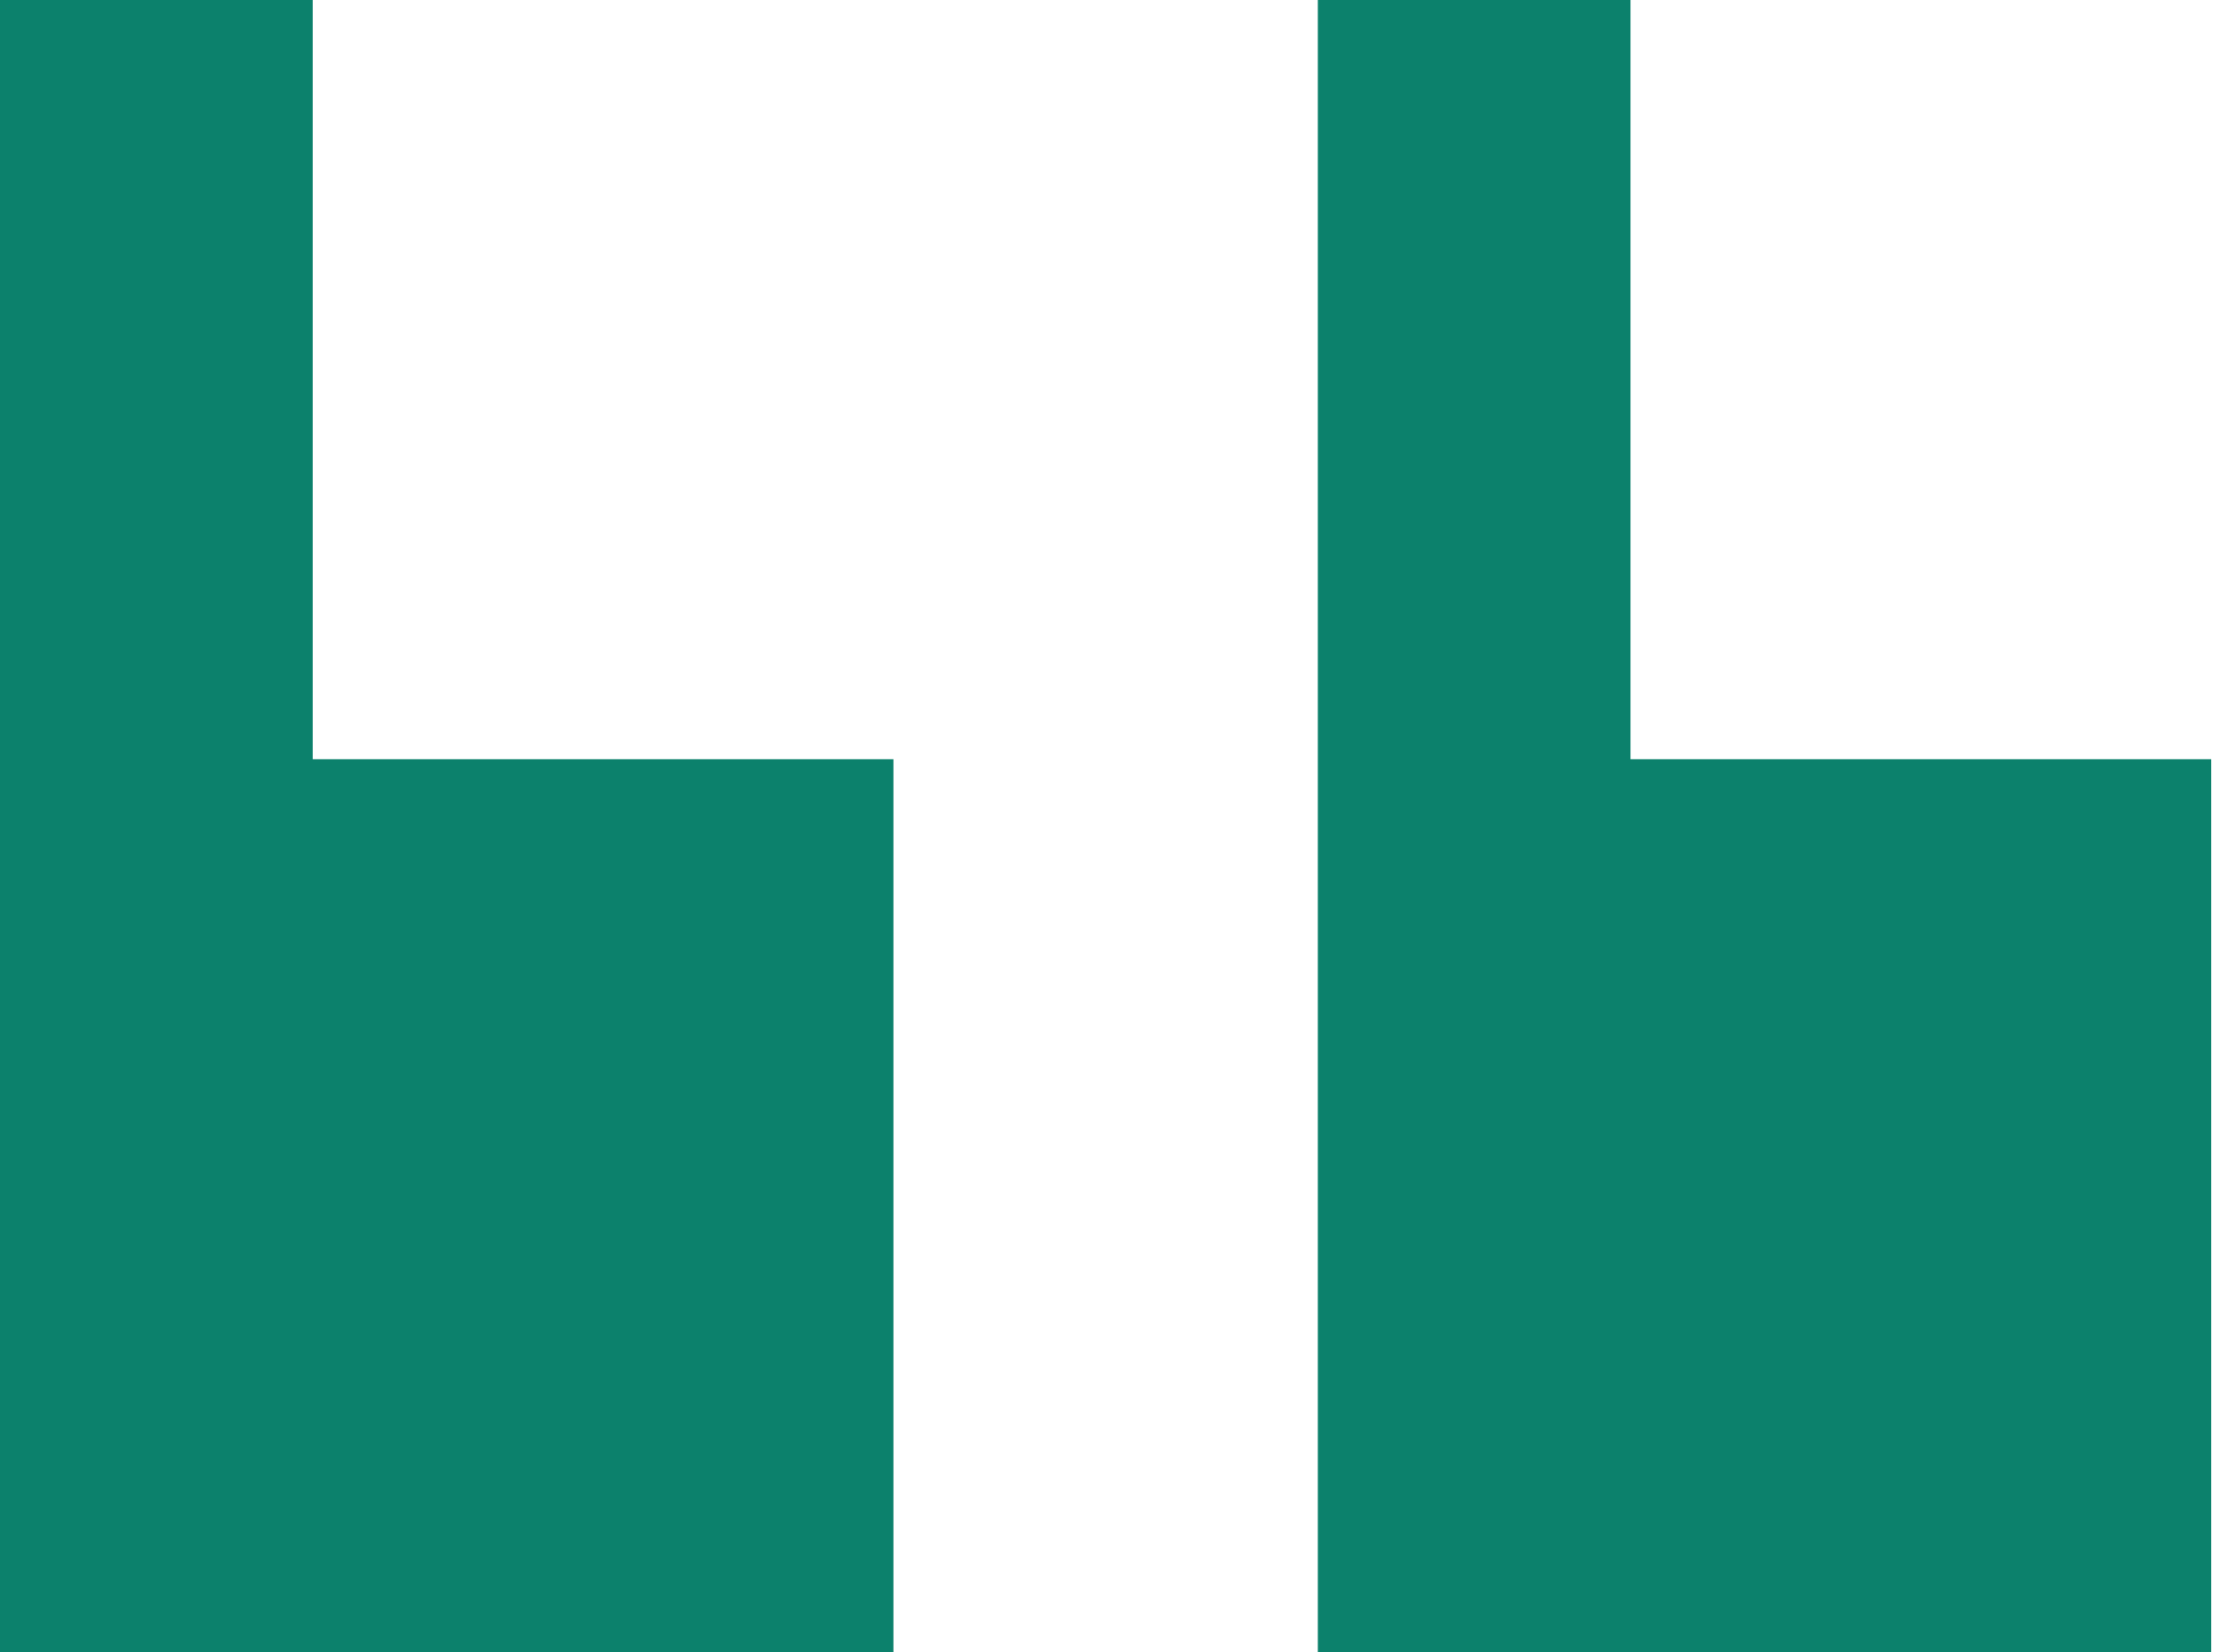
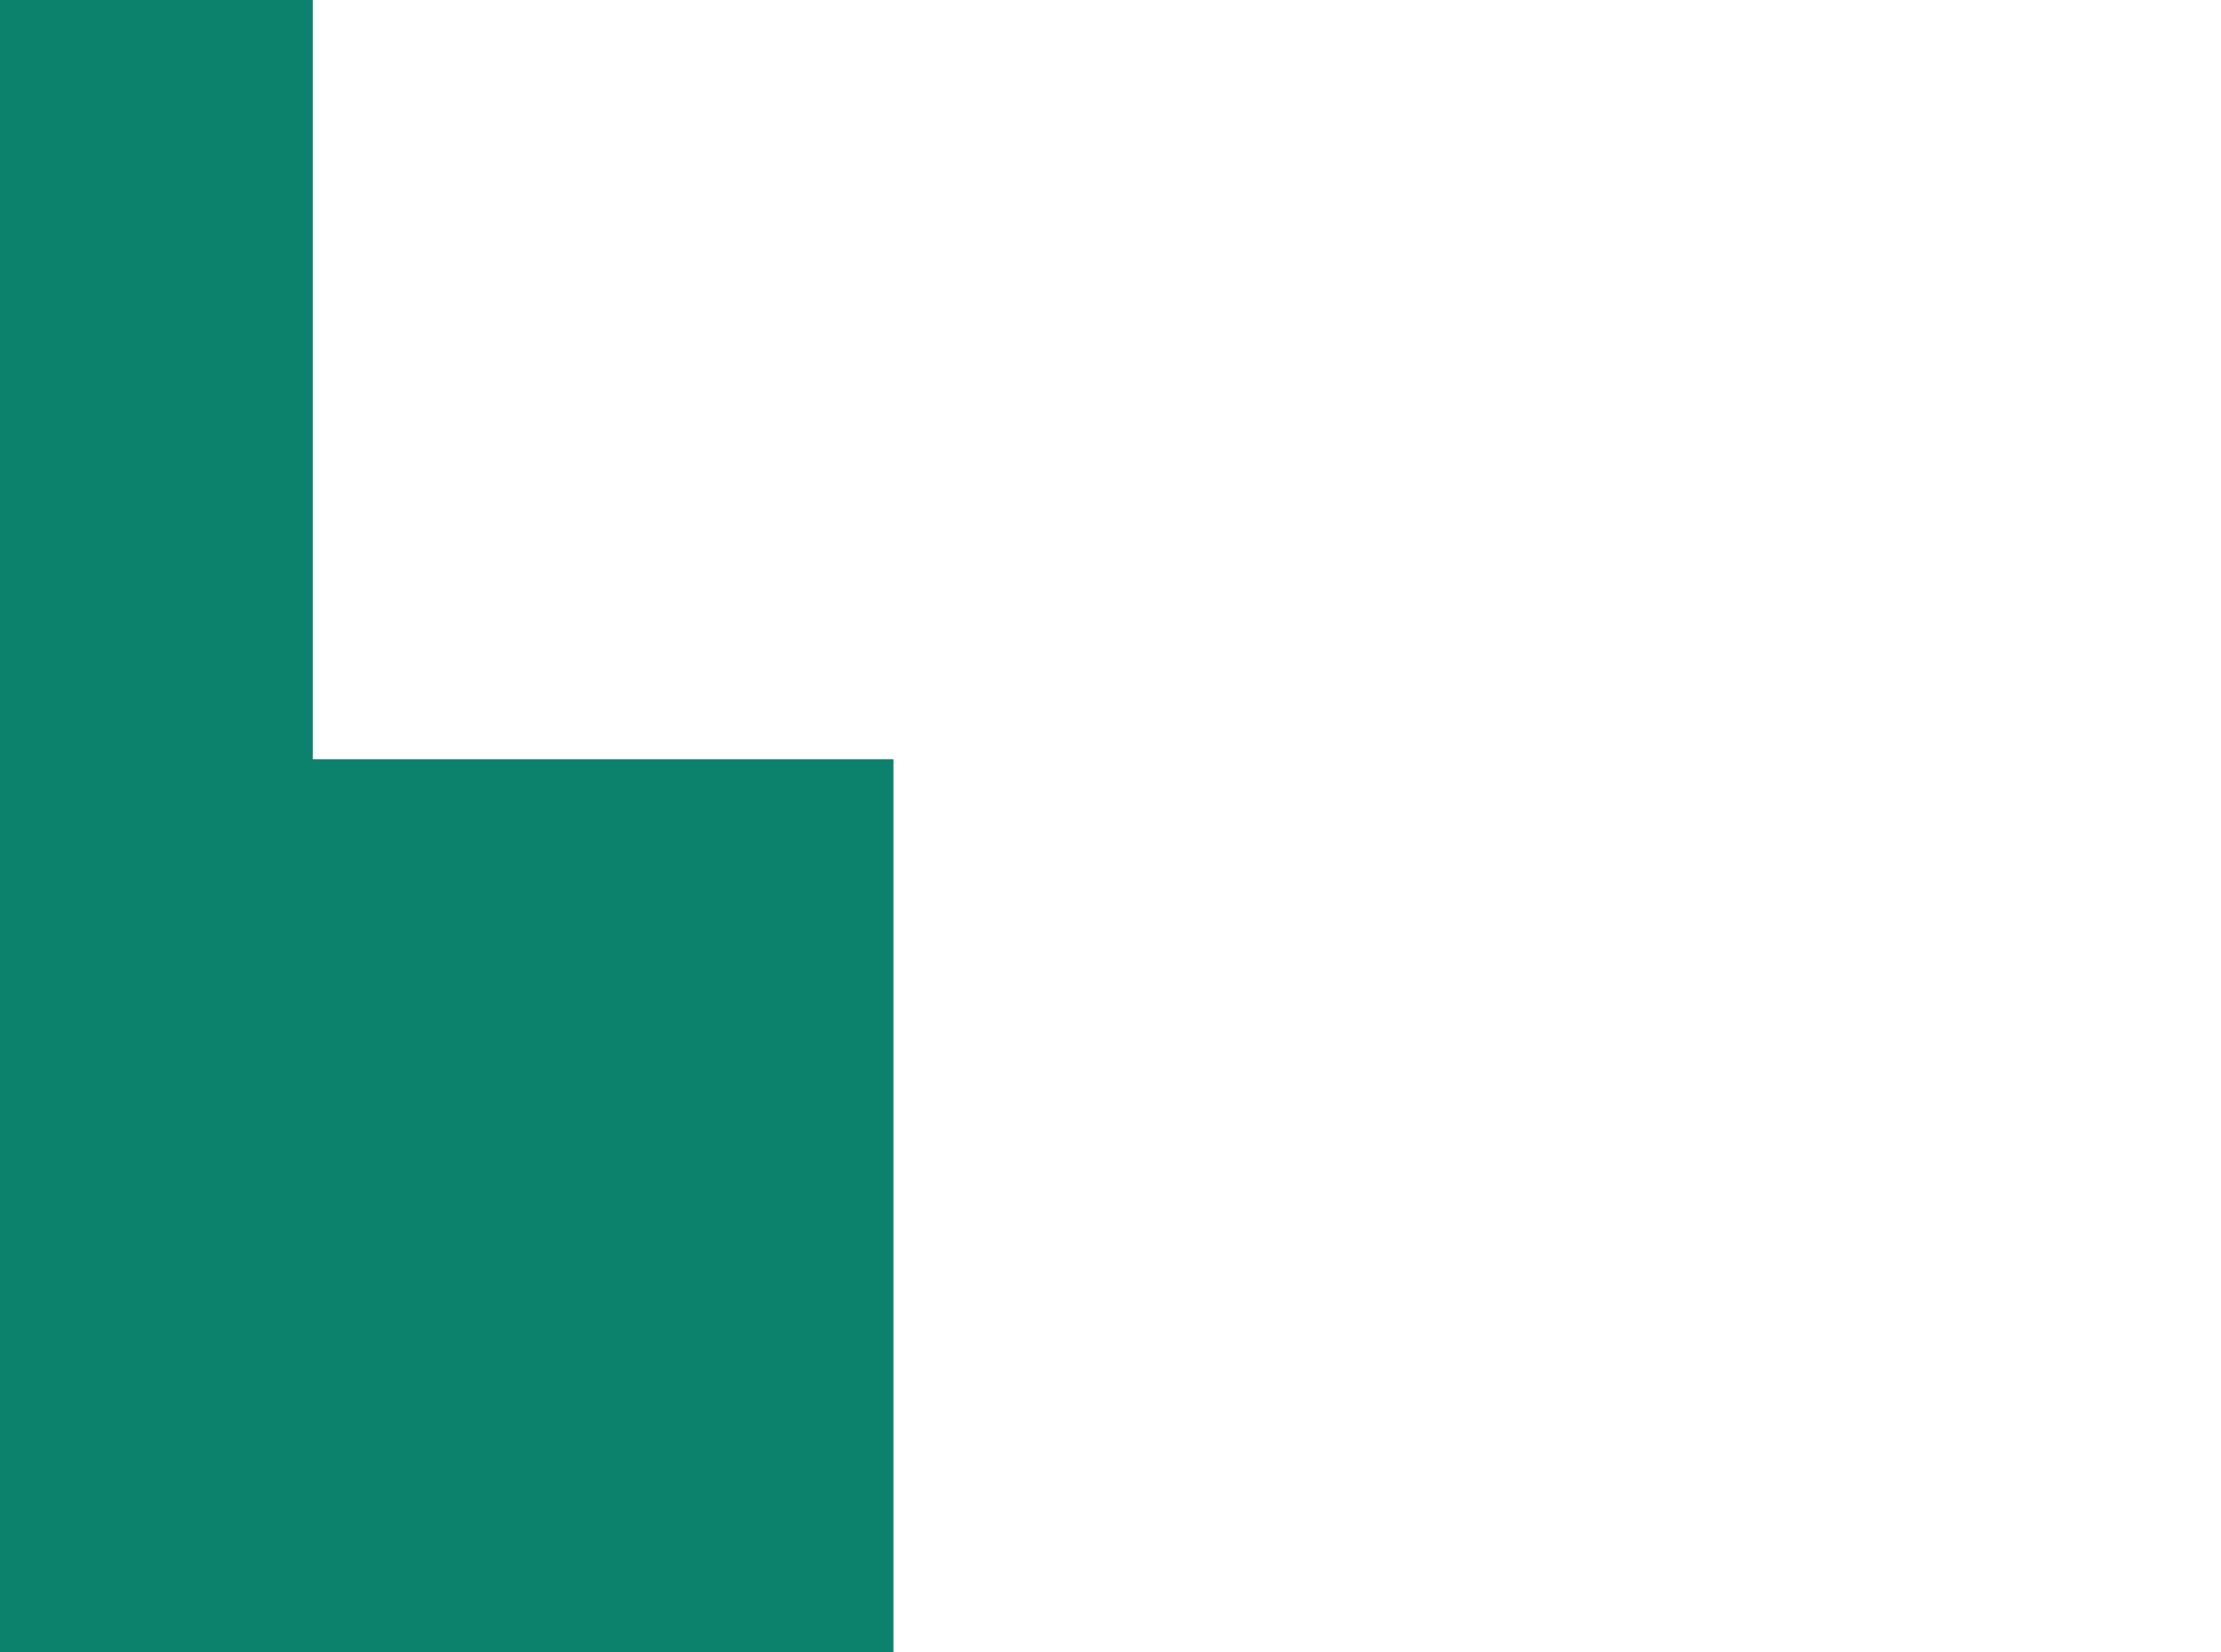
<svg xmlns="http://www.w3.org/2000/svg" width="43" height="32" viewBox="0 0 43 32" fill="none">
  <path d="M6.054 14.703H17.297V32H0V0H6.054V14.703Z" fill="#0C816C" />
-   <path d="M31.568 14.703H42.811V32H25.514V0H31.568V14.703Z" fill="#0C816C" />
</svg>